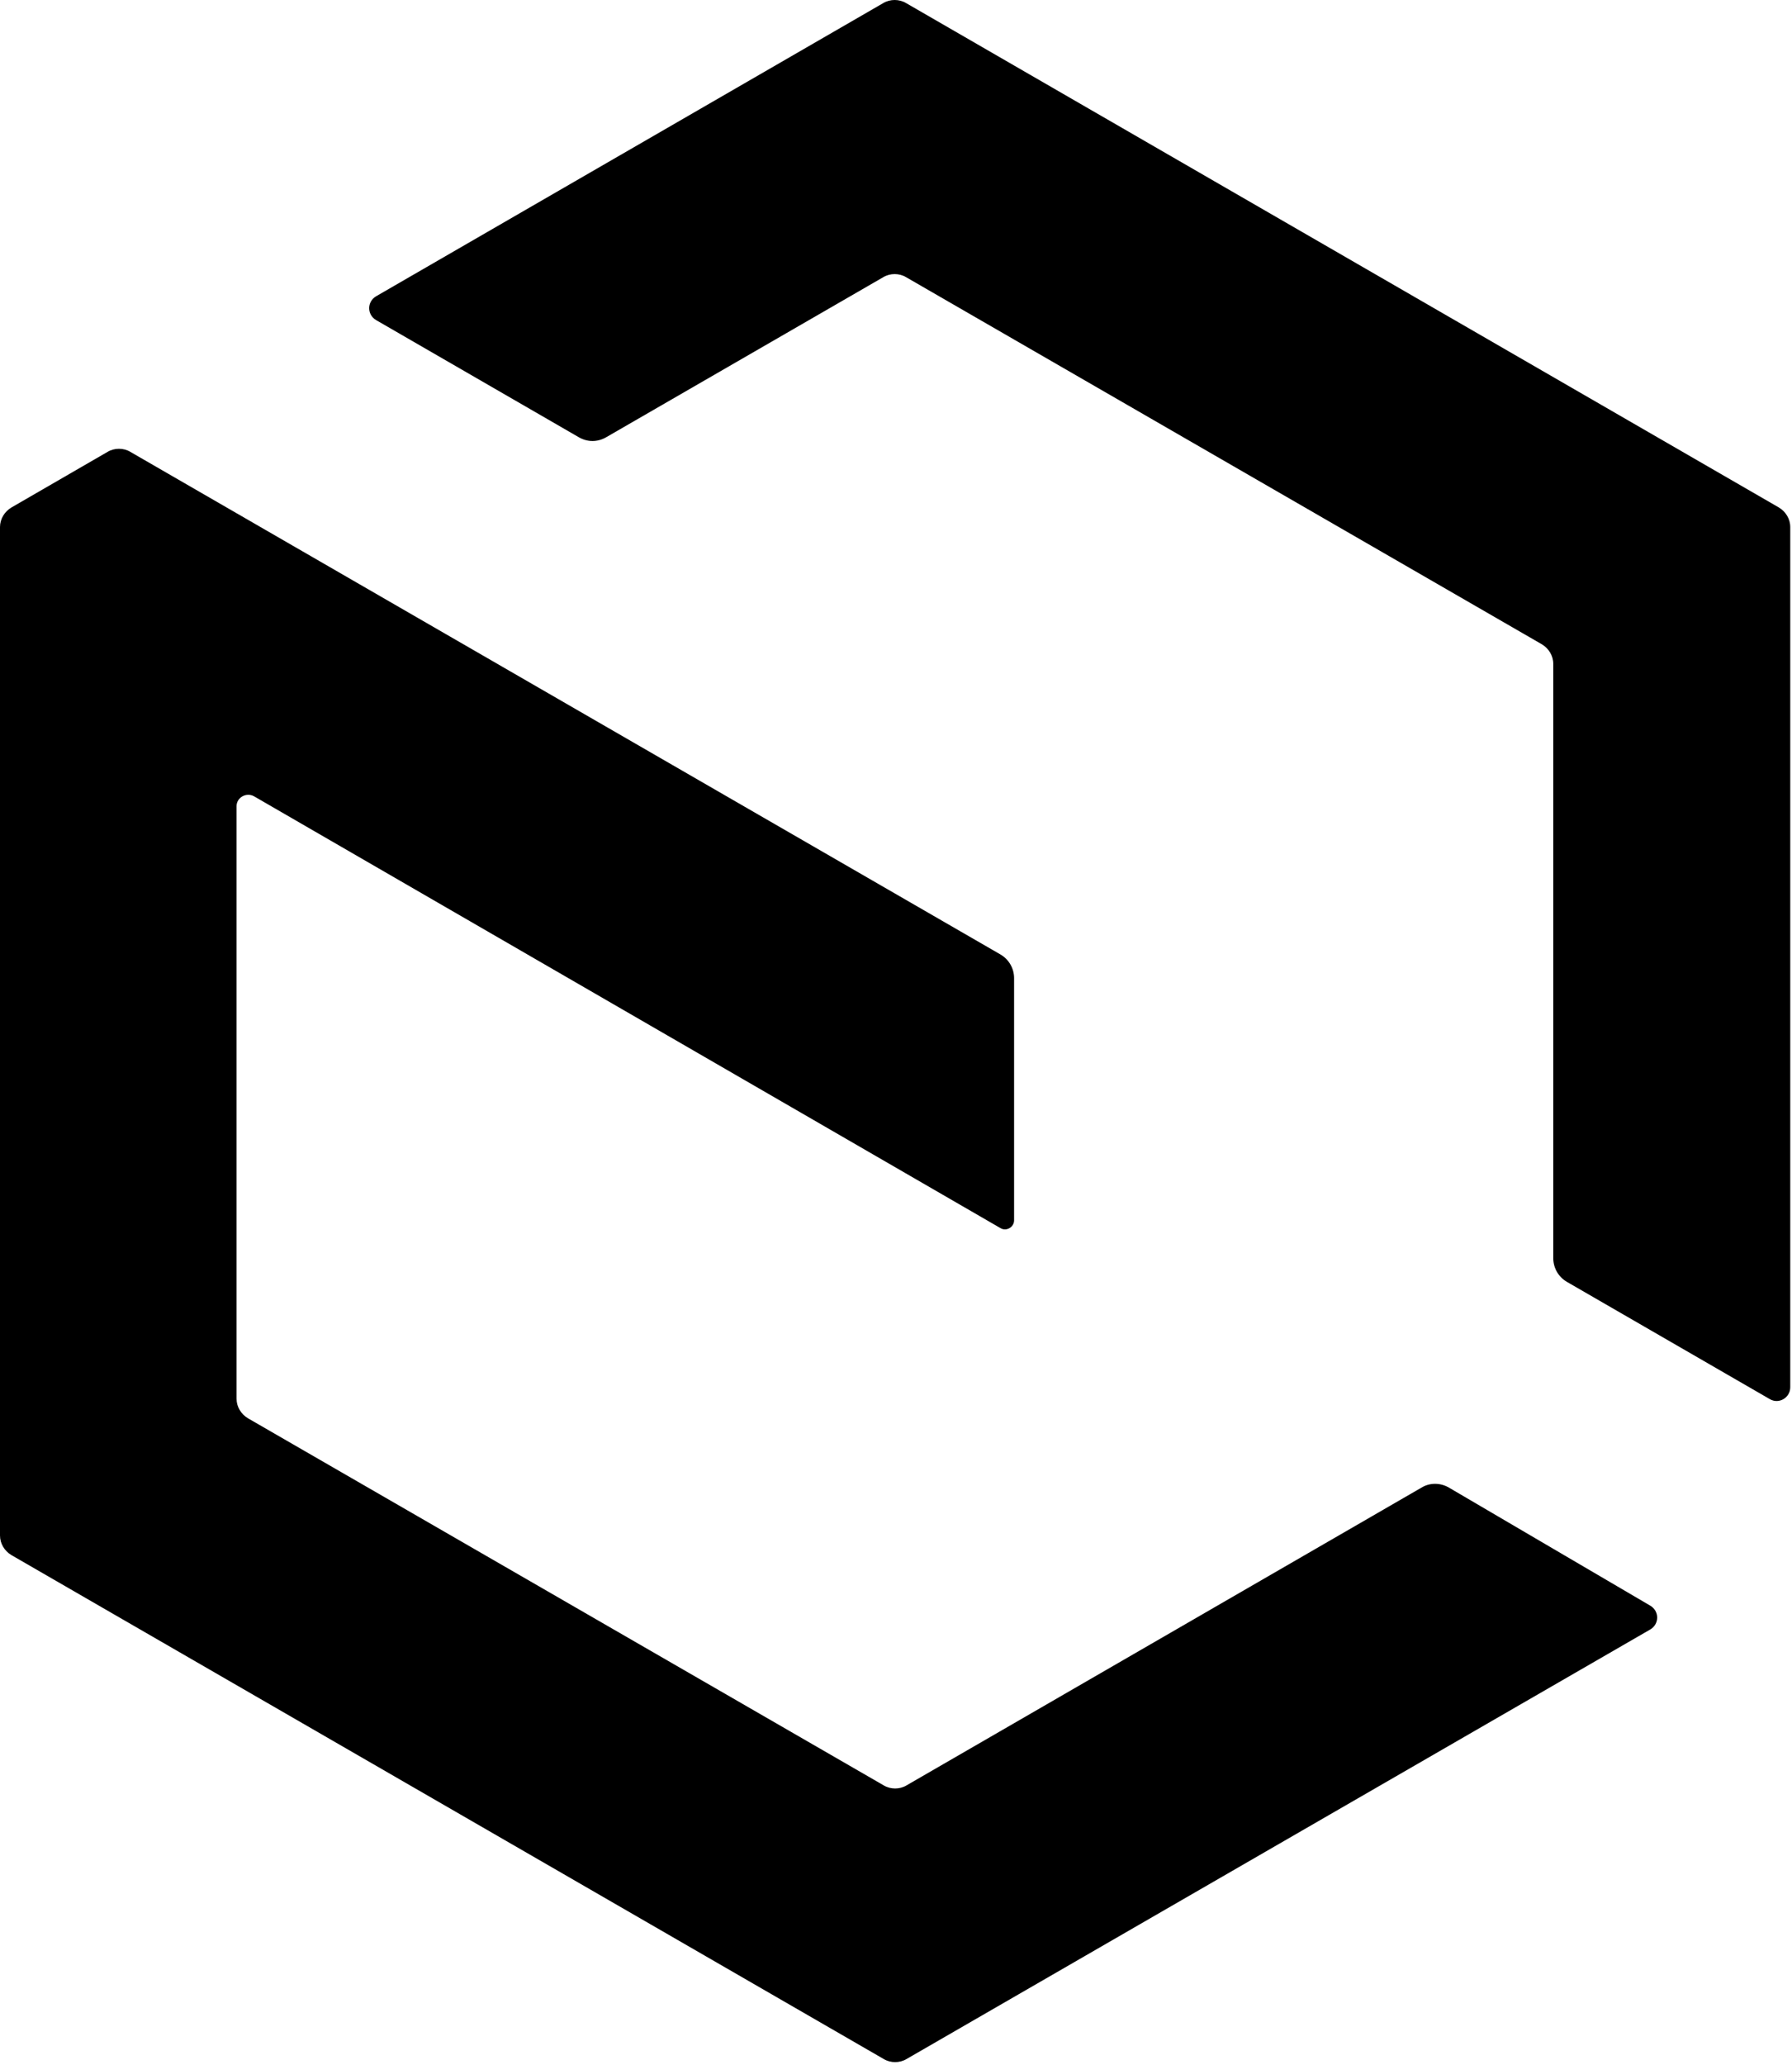
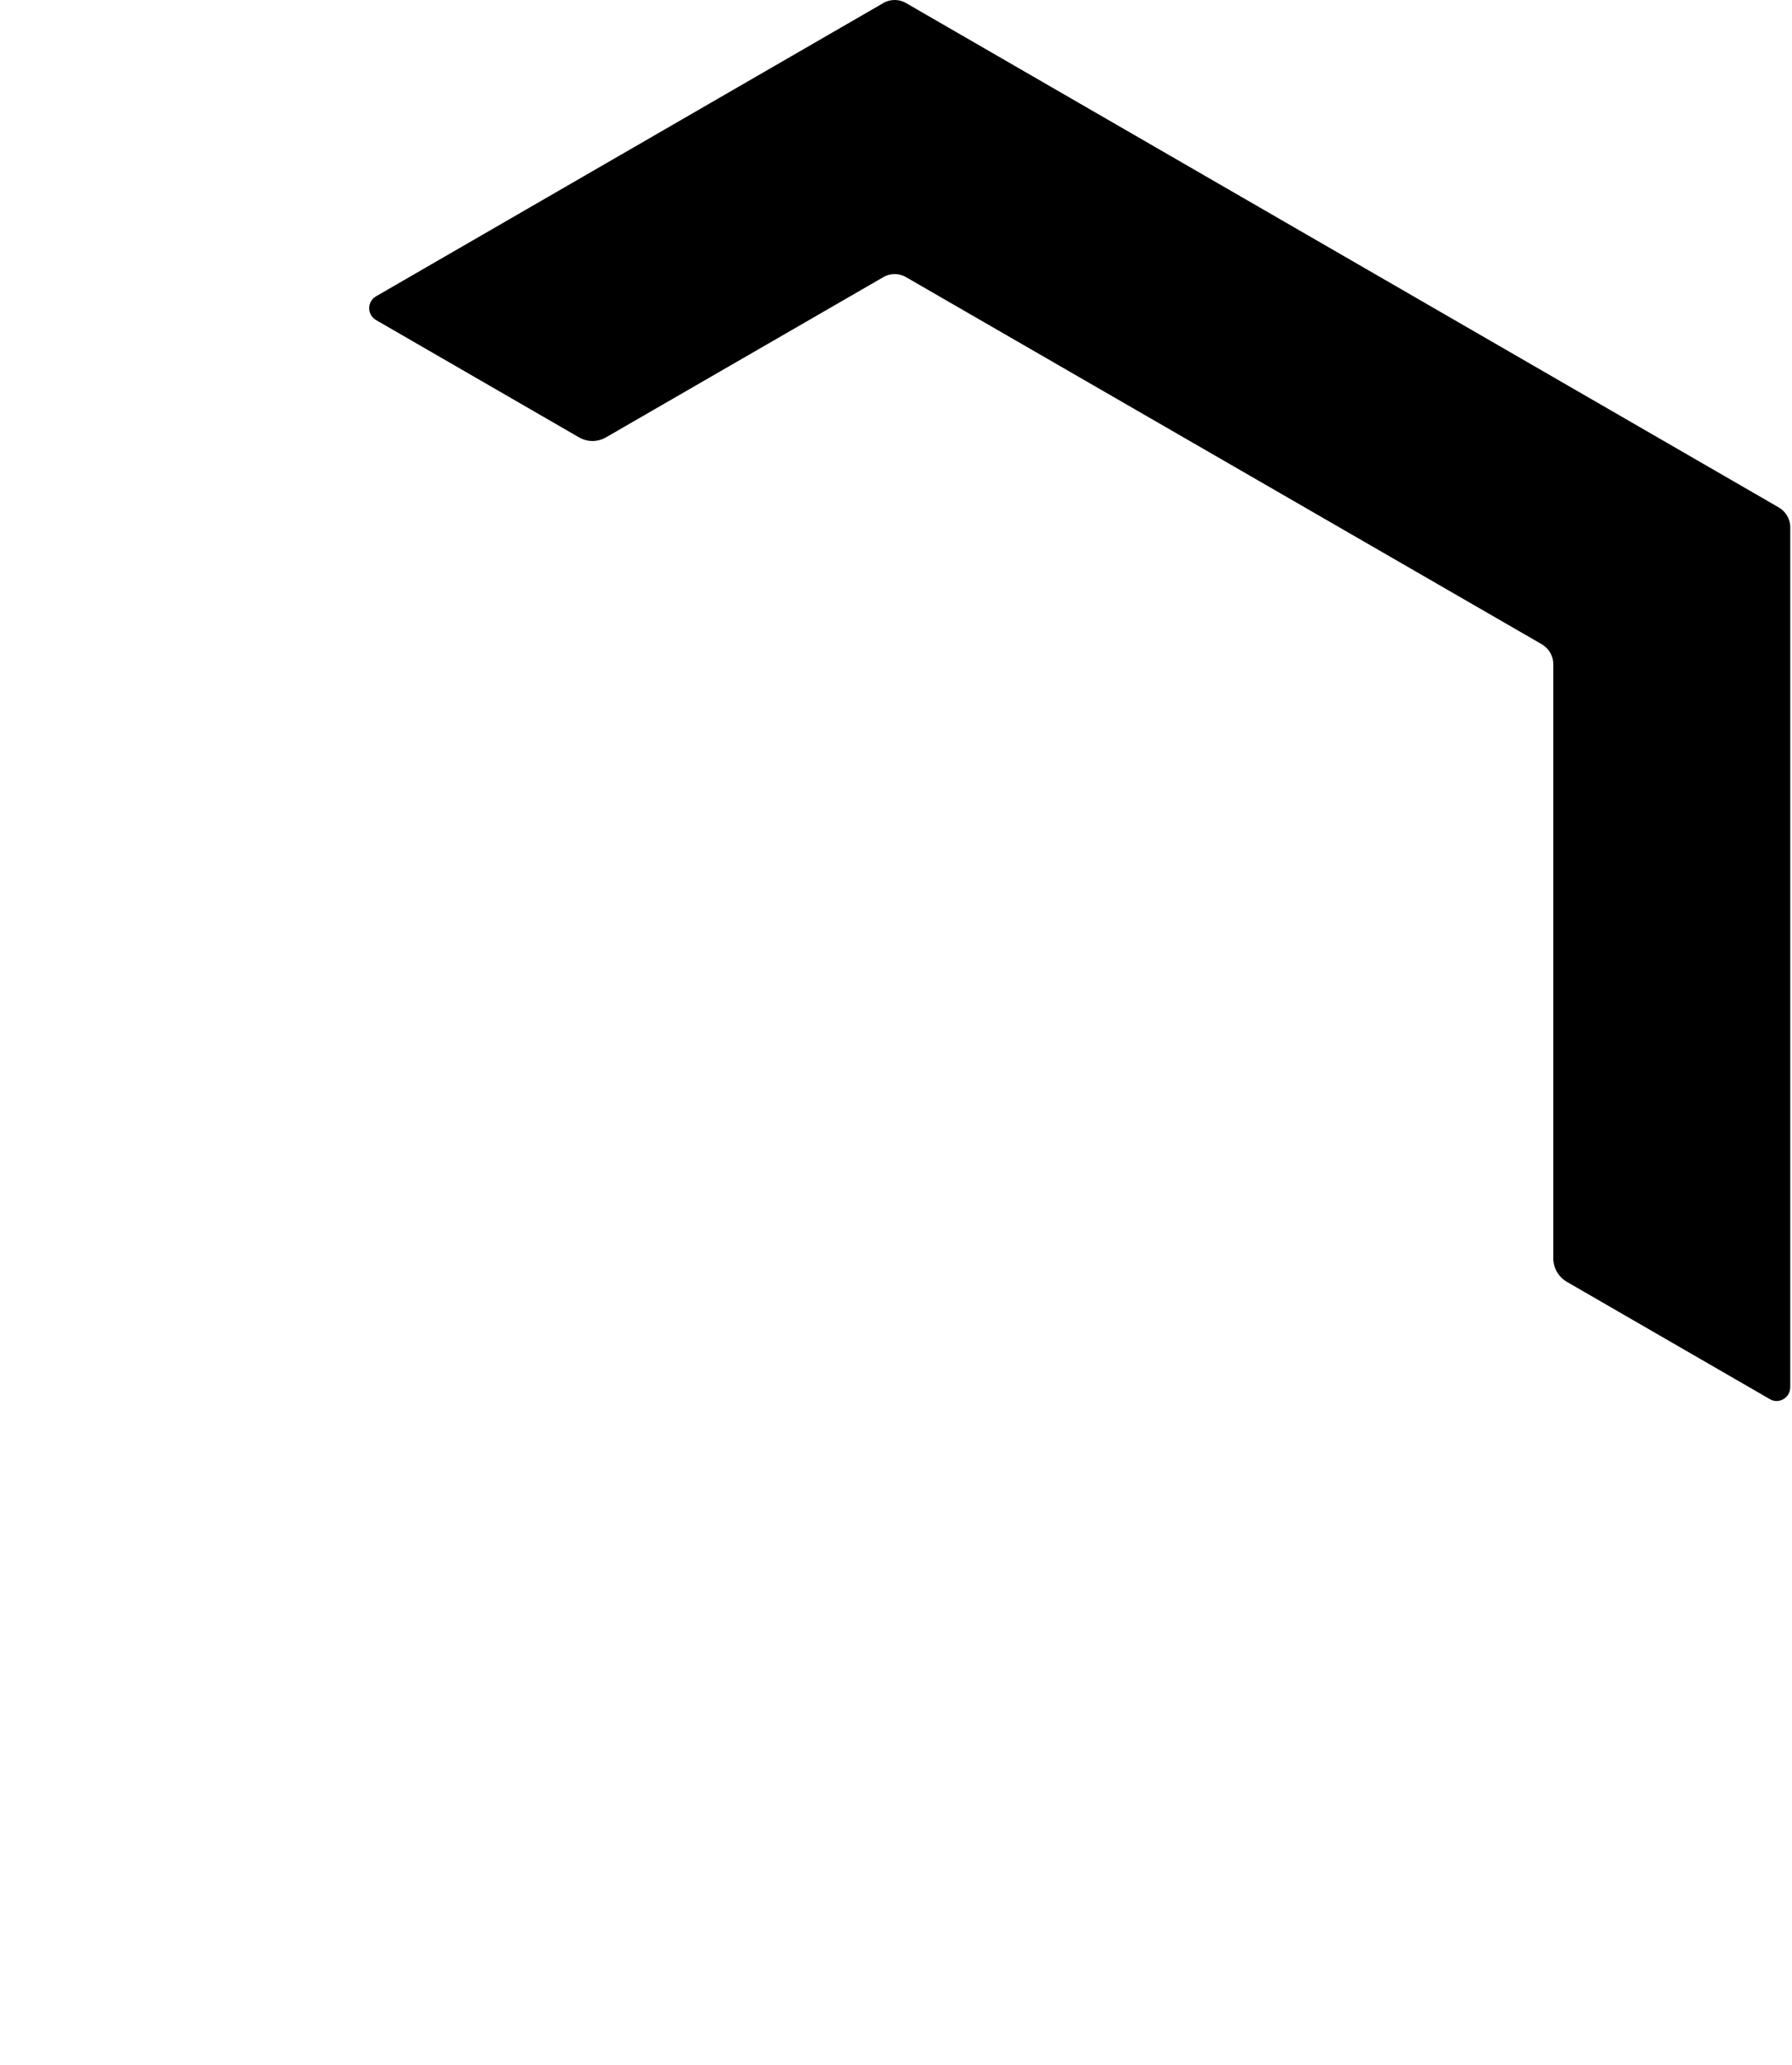
<svg xmlns="http://www.w3.org/2000/svg" width="548" height="631" viewBox="0 0 548 631" fill="none">
  <path d="M543.983 155.091L277.08 0.941C274.99 -0.314 272.202 -0.314 270.112 0.941L114.986 90.56C112.199 92.232 112.199 96.135 114.986 97.807L177.008 133.627C179.656 135.16 182.723 135.16 185.371 133.627L270.112 84.706C272.202 83.451 274.99 83.451 277.08 84.706L471.51 196.903C473.601 198.158 474.995 200.388 474.995 202.897V384.504C474.995 387.431 476.527 390.218 479.176 391.752L541.198 427.571C543.983 429.244 547.467 427.153 547.467 423.947V161.084C547.467 158.575 546.073 156.345 543.983 155.091Z" fill="black" />
-   <path d="M270.25 545.629L75.821 433.431C73.73 432.177 72.336 429.947 72.336 427.438V246.389C72.336 243.74 75.263 242.068 77.633 243.322L305.93 375.312C307.742 376.426 310.112 375.033 310.112 372.942V298.934C310.112 296.007 308.578 293.219 305.93 291.686L39.862 138.094C37.771 136.839 34.983 136.839 32.892 138.094L3.485 155.097C1.394 156.352 0 158.582 0 161.091V469.251C0 471.76 1.394 473.99 3.485 475.244L270.25 629.254C272.341 630.507 275.128 630.507 277.219 629.254L504.68 497.963C507.468 496.29 507.468 492.387 504.68 490.715L443.076 454.616C440.429 453.083 437.223 453.083 434.714 454.616L277.219 545.629C275.128 546.884 272.341 546.884 270.25 545.629Z" fill="black" />
</svg>